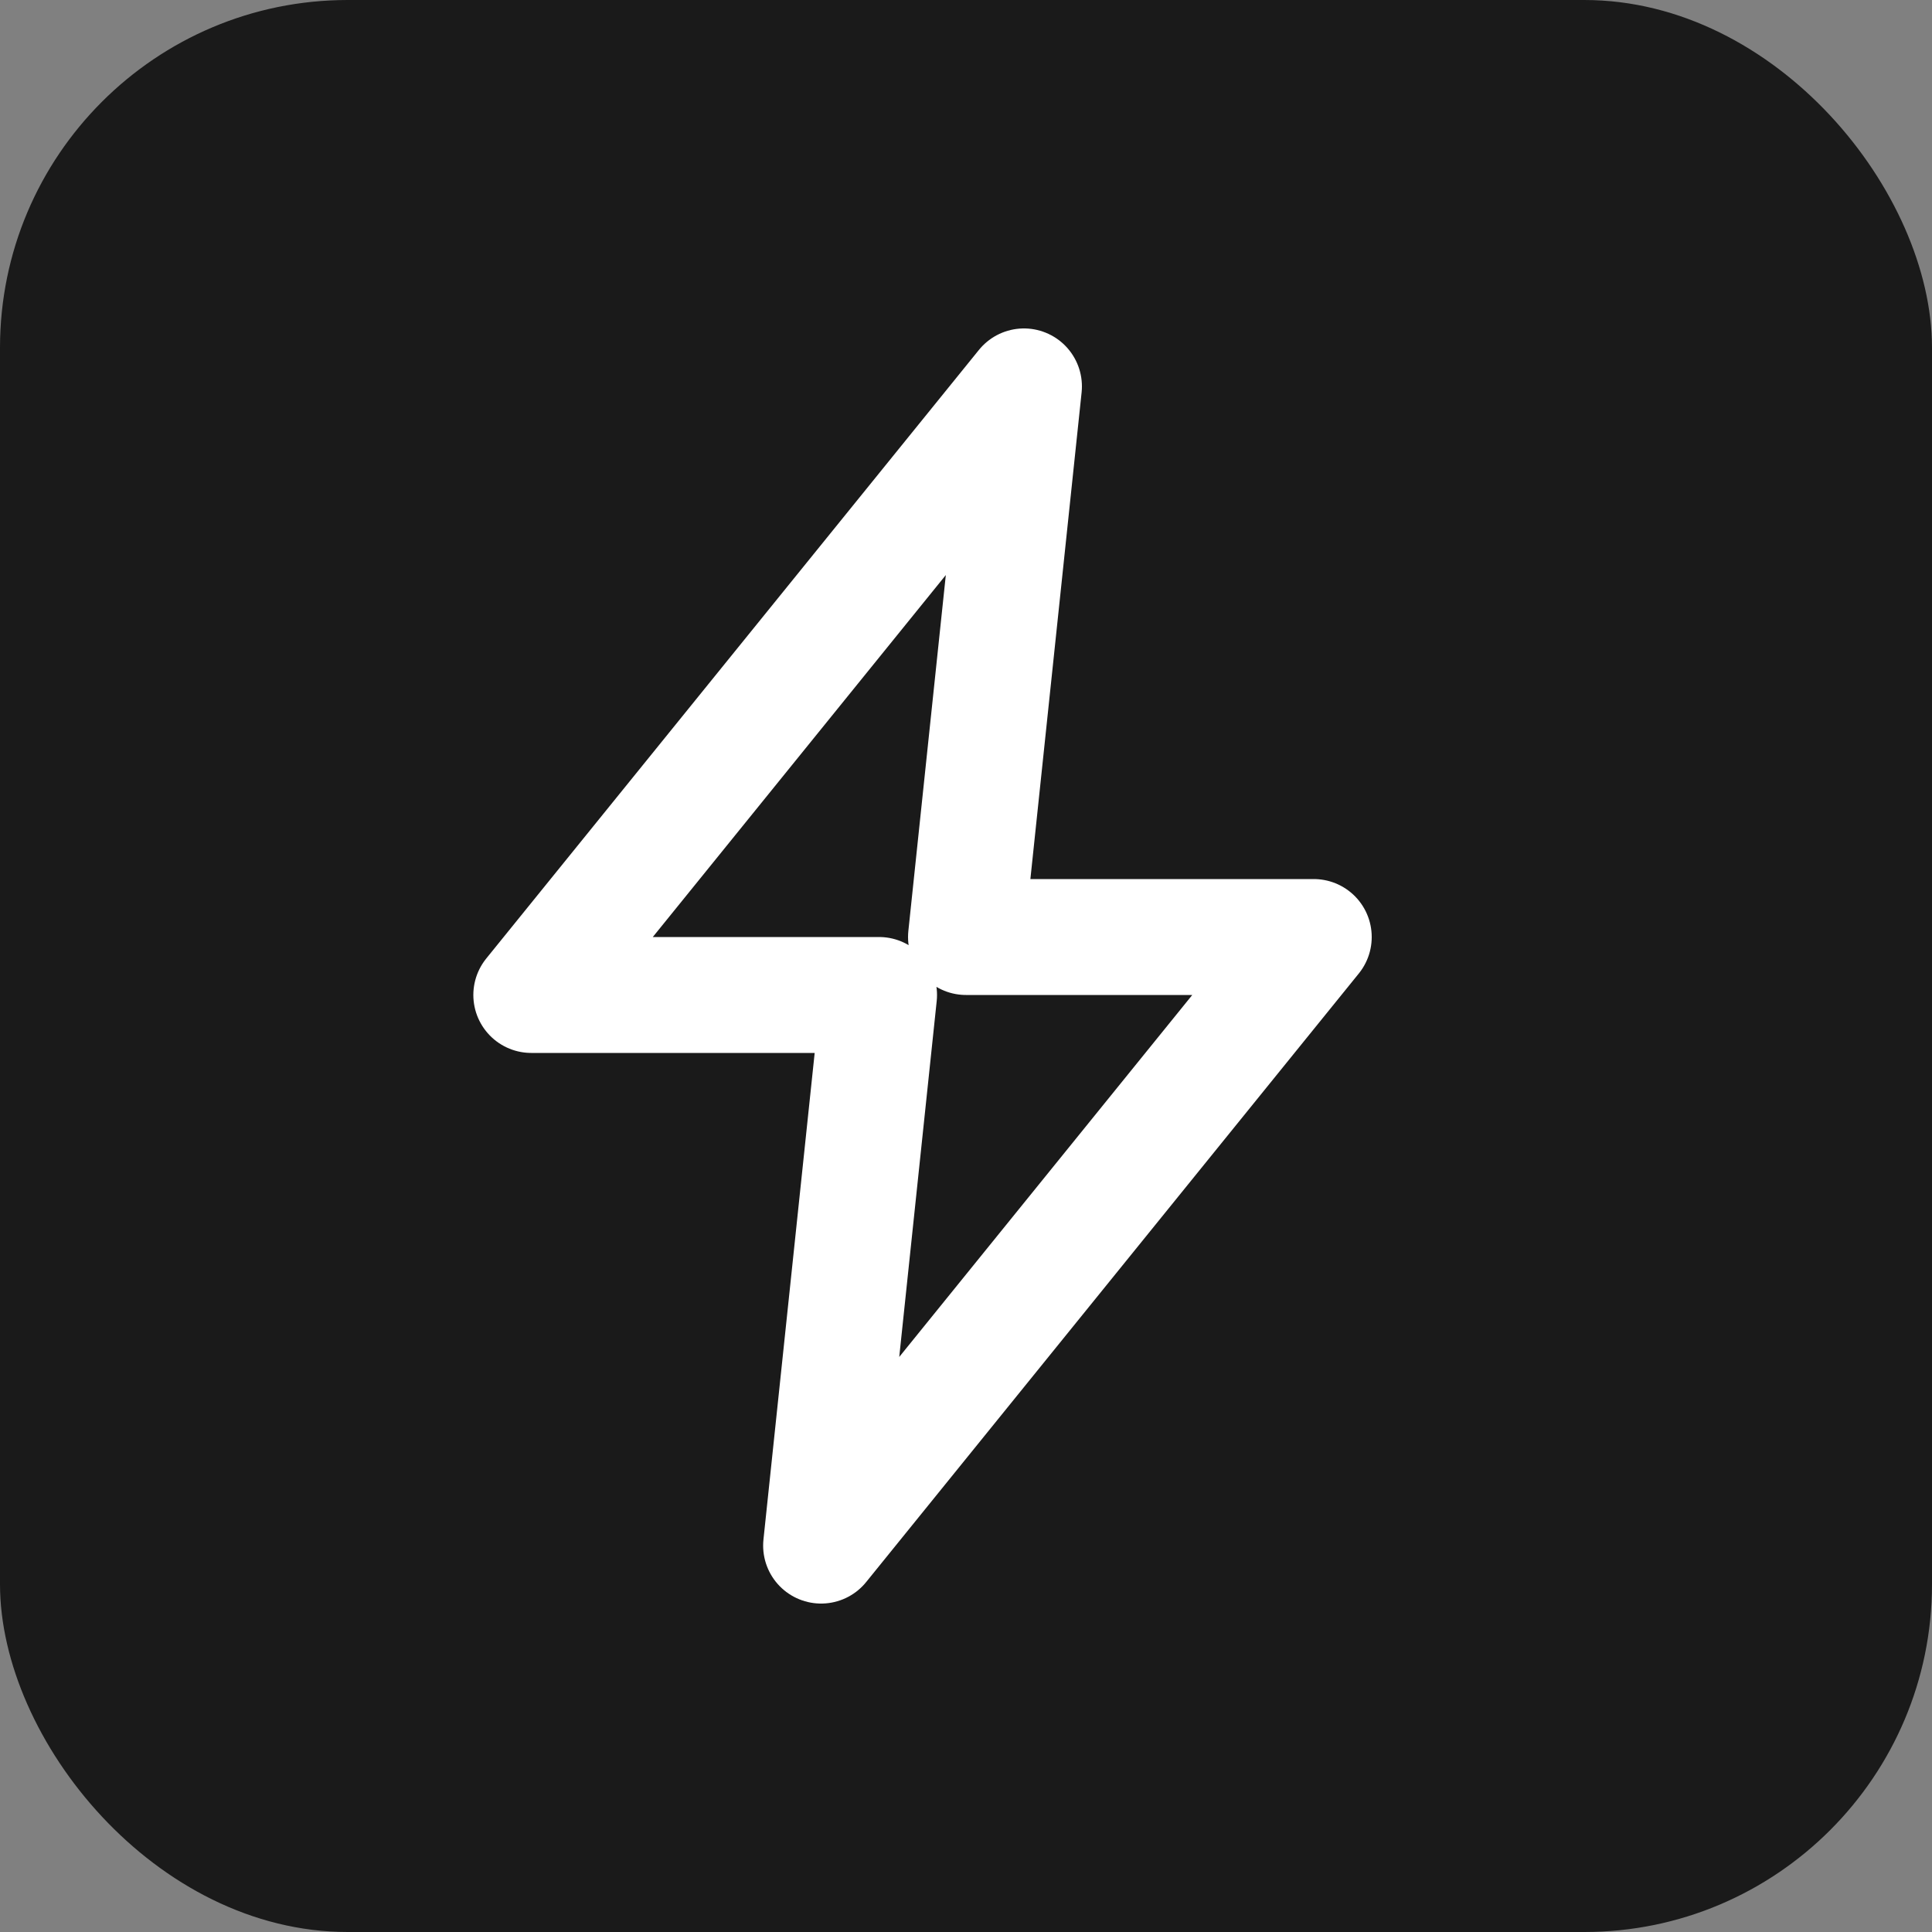
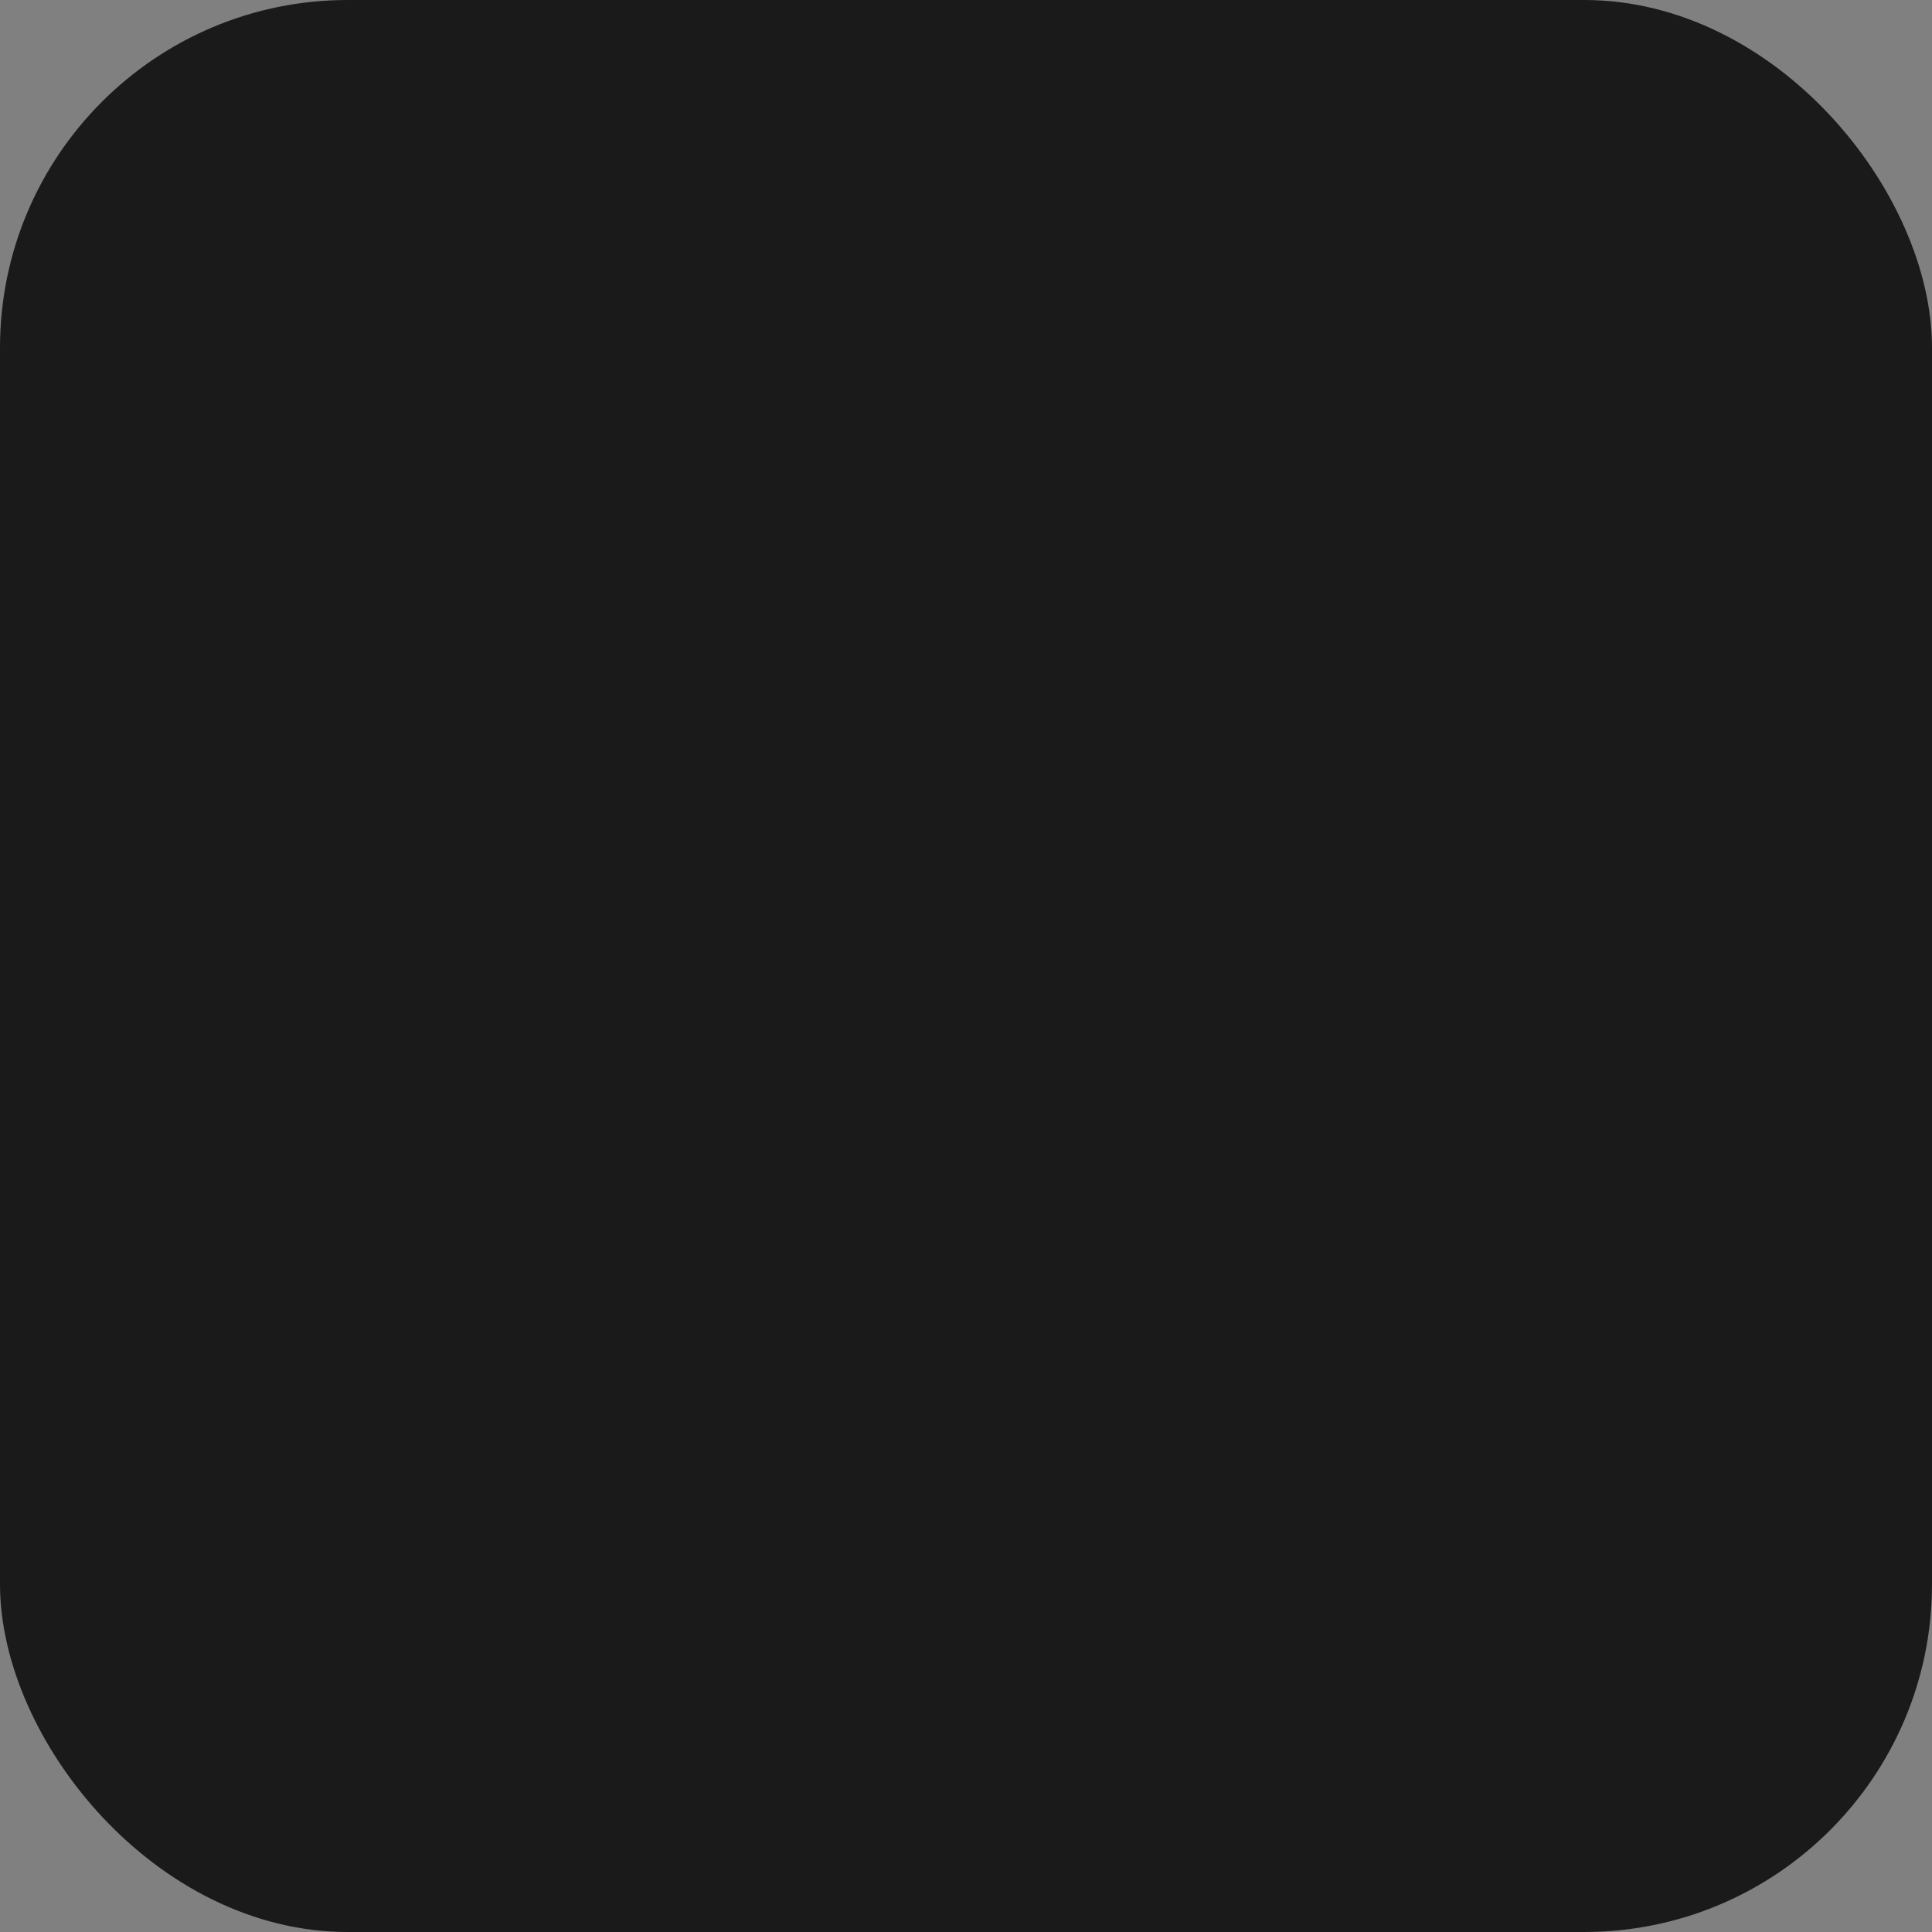
<svg xmlns="http://www.w3.org/2000/svg" width="100" height="100" viewBox="0 0 100 100">
  <rect x="0" y="0" width="100" height="100" fill="#808080" stroke="none" />
  <rect width="100" height="100" rx="18" ry="18" fill="#1a1a1a" />
  <g transform="translate(14, 14) scale(3)">
-     <path d="M13 2L4.5 12.5h6l-1 9.5 8.5-10.5h-6l1-9.5z" fill="none" stroke="white" stroke-width="2" stroke-linecap="round" stroke-linejoin="round" />
-   </g>
+     </g>
</svg>